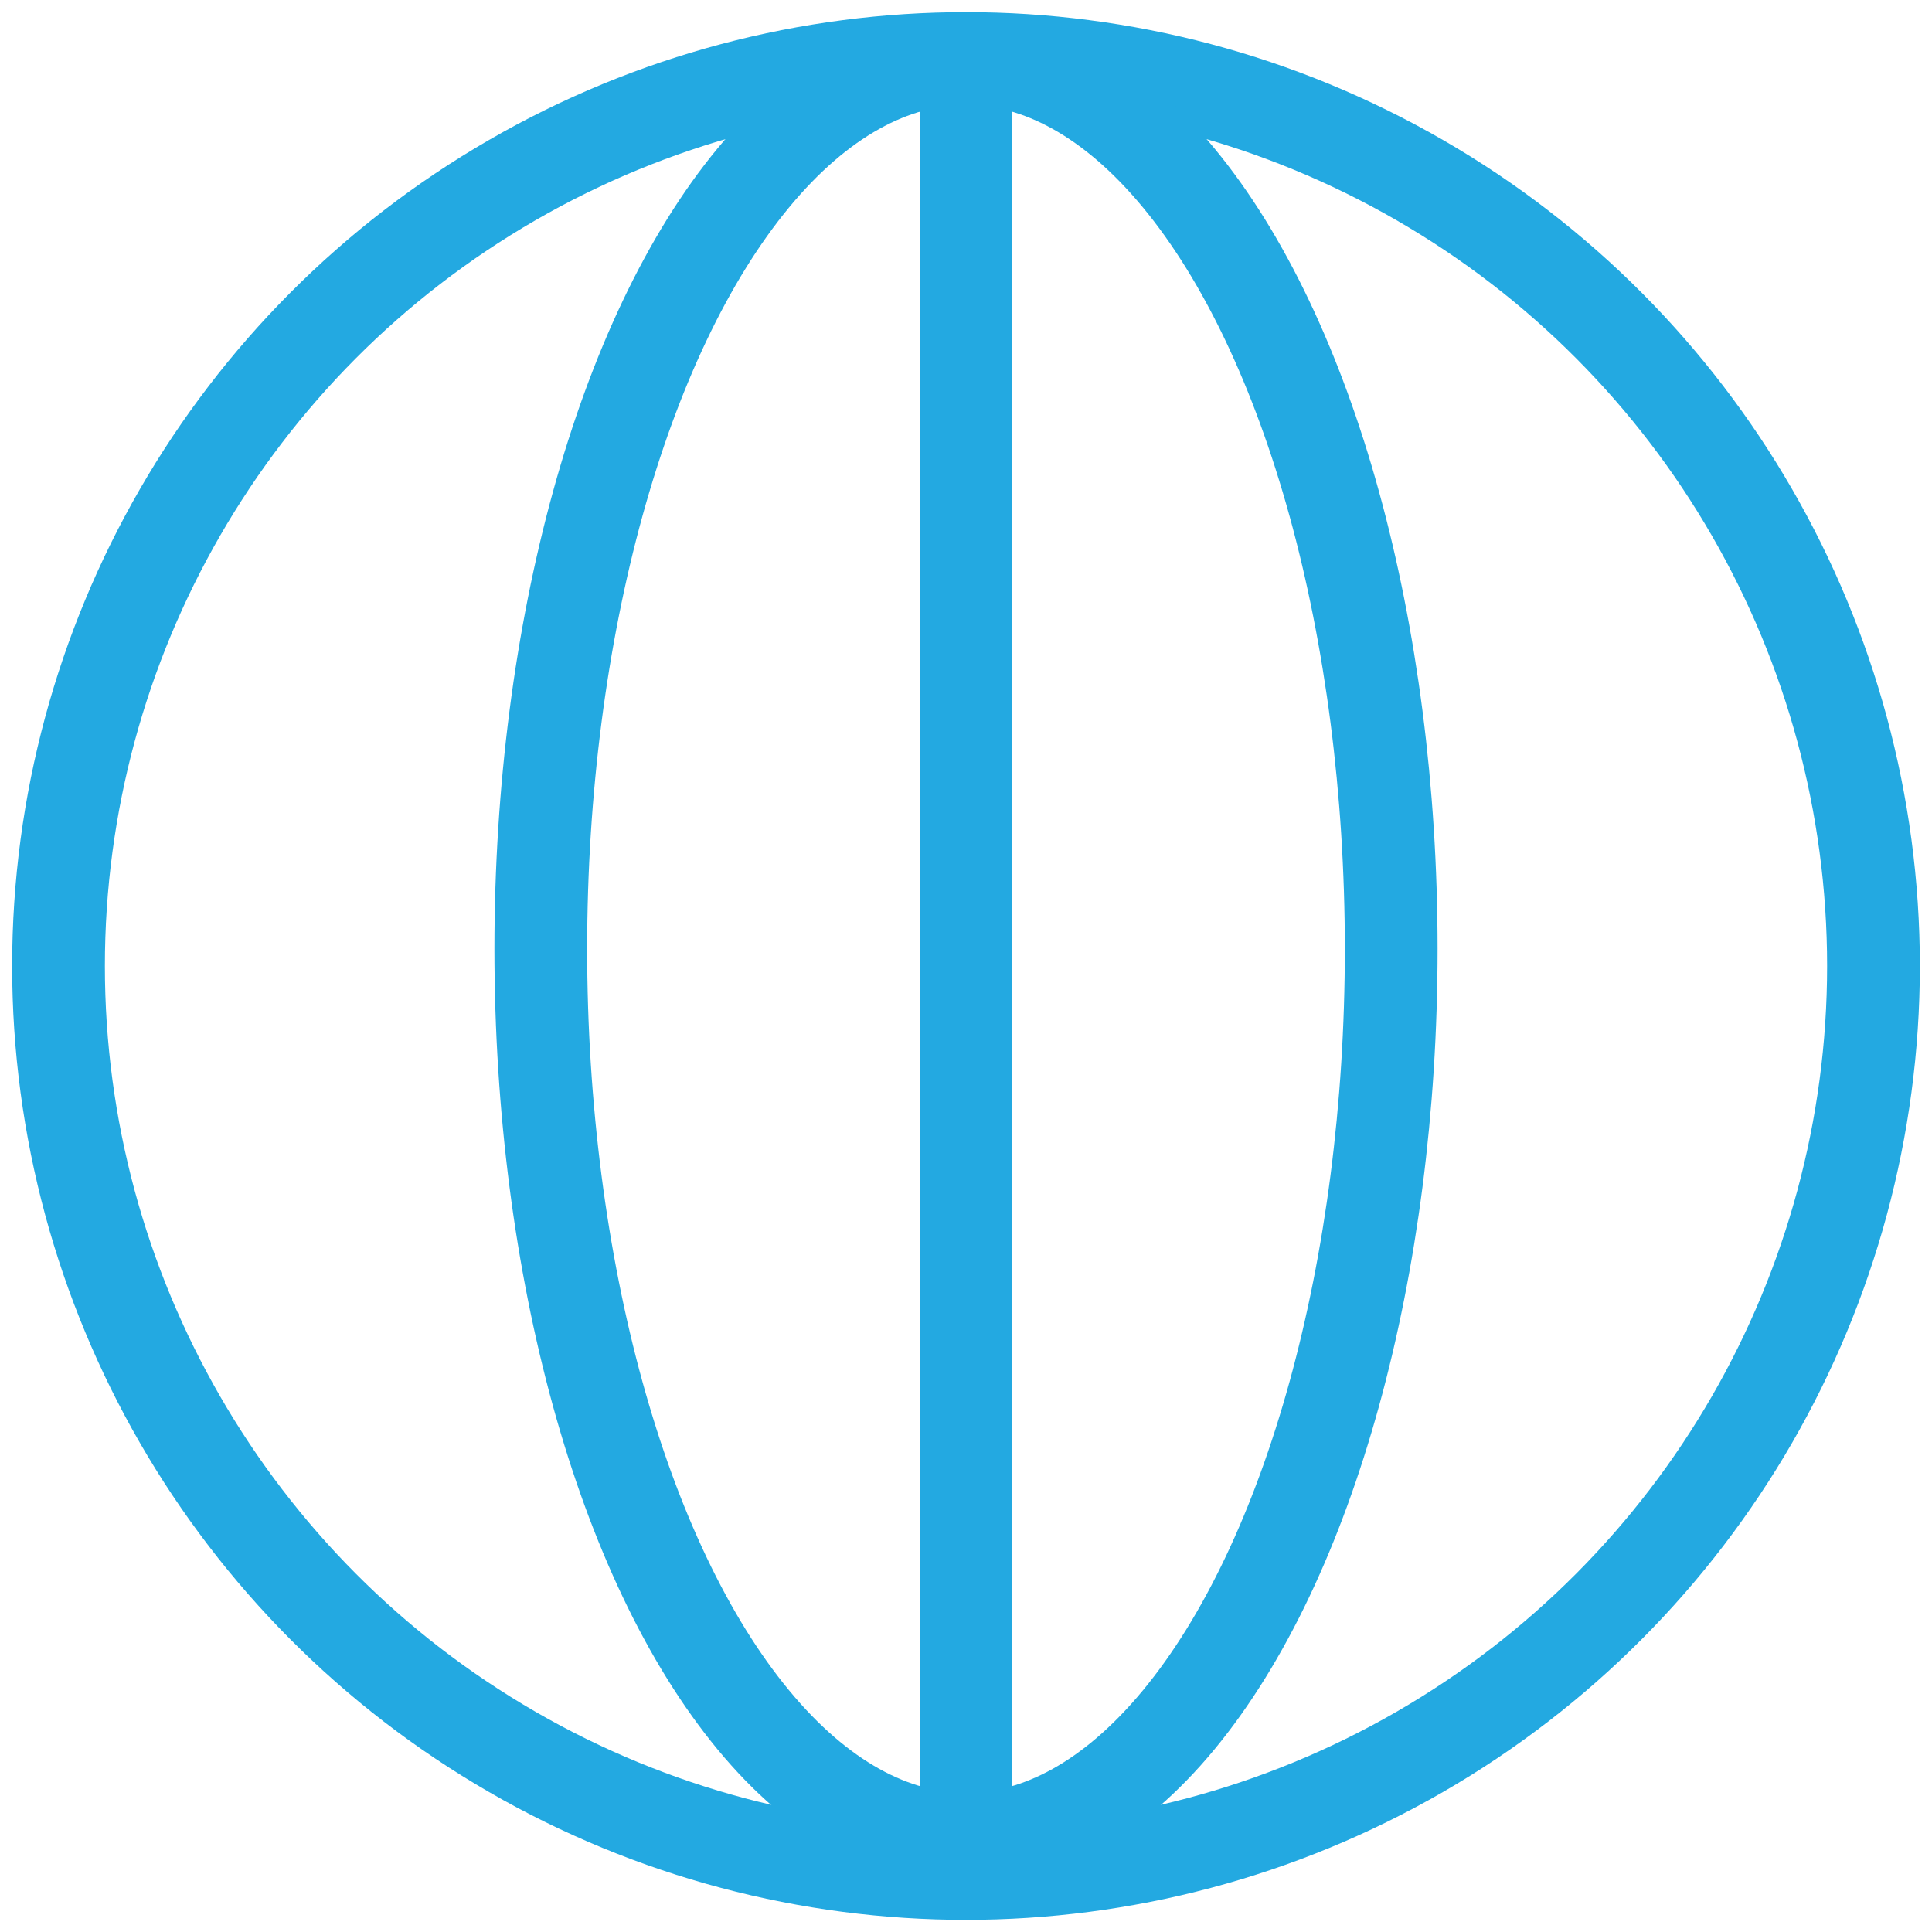
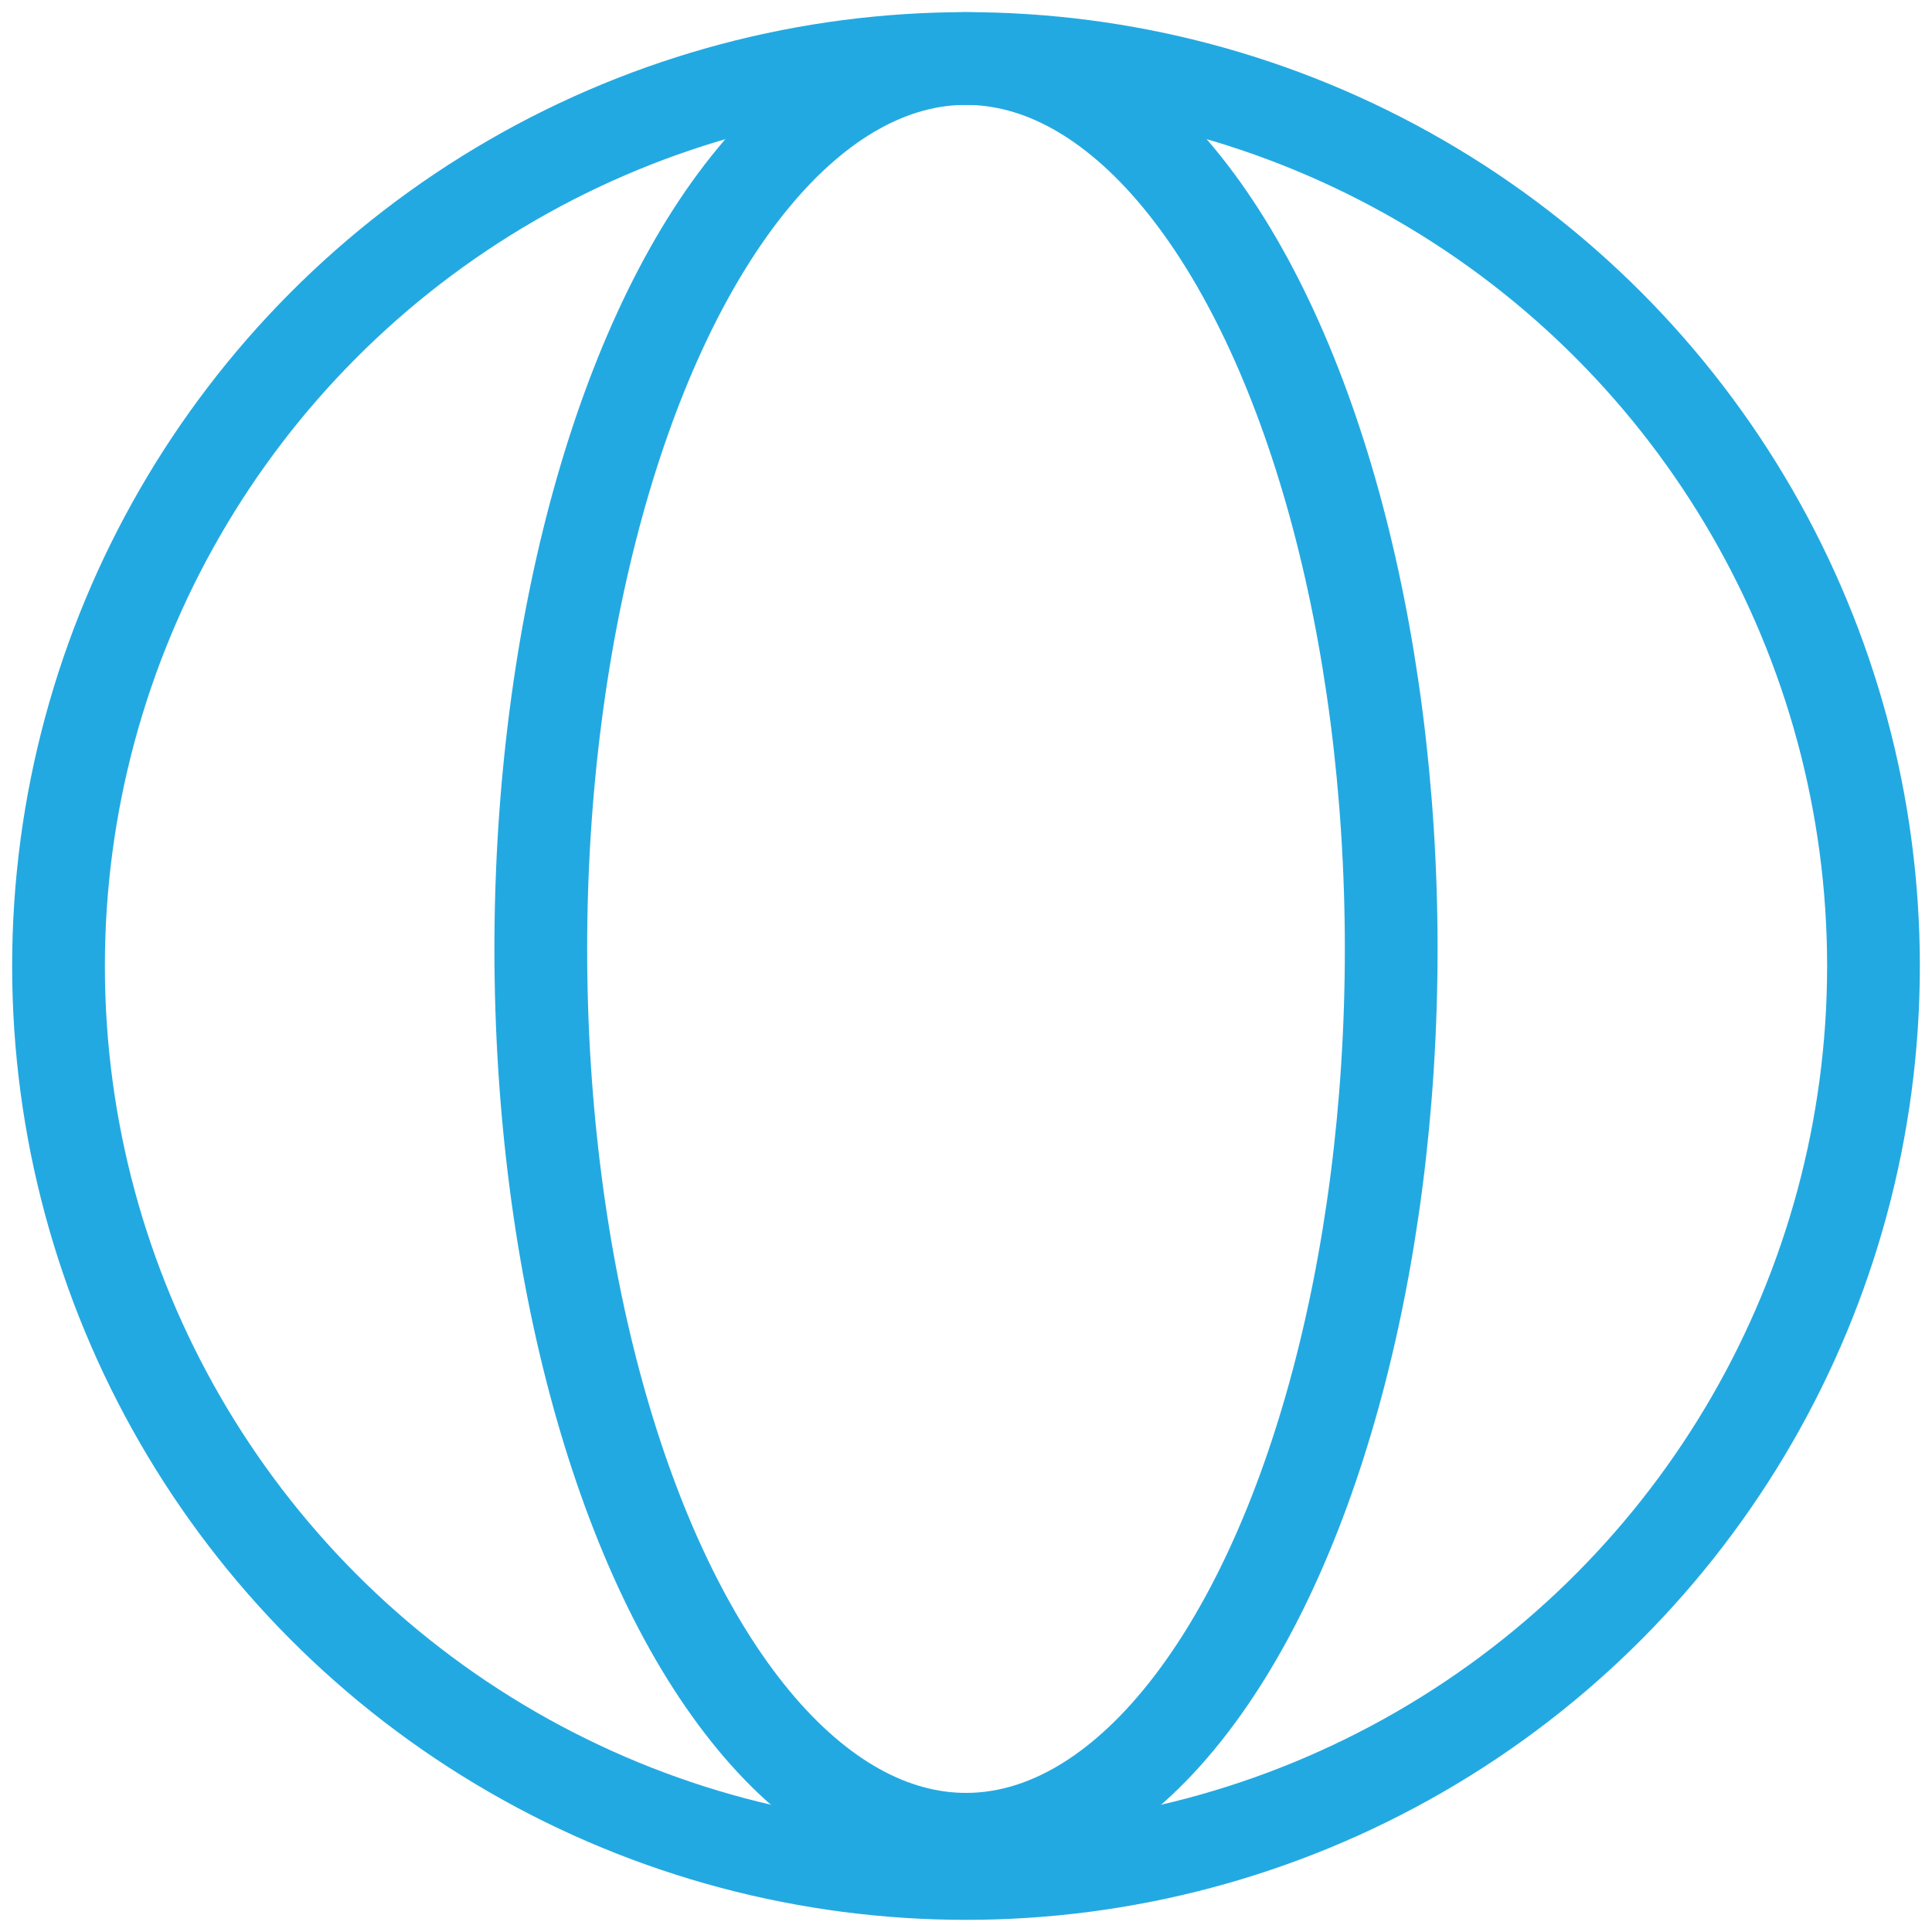
<svg xmlns="http://www.w3.org/2000/svg" id="Layer_1" viewBox="0 0 250 250">
  <defs>
    <style>.cls-1{fill:none;stroke:#23a9e1;stroke-miterlimit:10;stroke-width:12px;}</style>
  </defs>
  <circle class="cls-1" cx="125" cy="125" r="117.428" />
-   <line class="cls-1" x1="125" y1="7.572" x2="125" y2="242.428" />
  <ellipse class="cls-1" cx="125" cy="122.786" rx="55.022" ry="115.214" />
</svg>